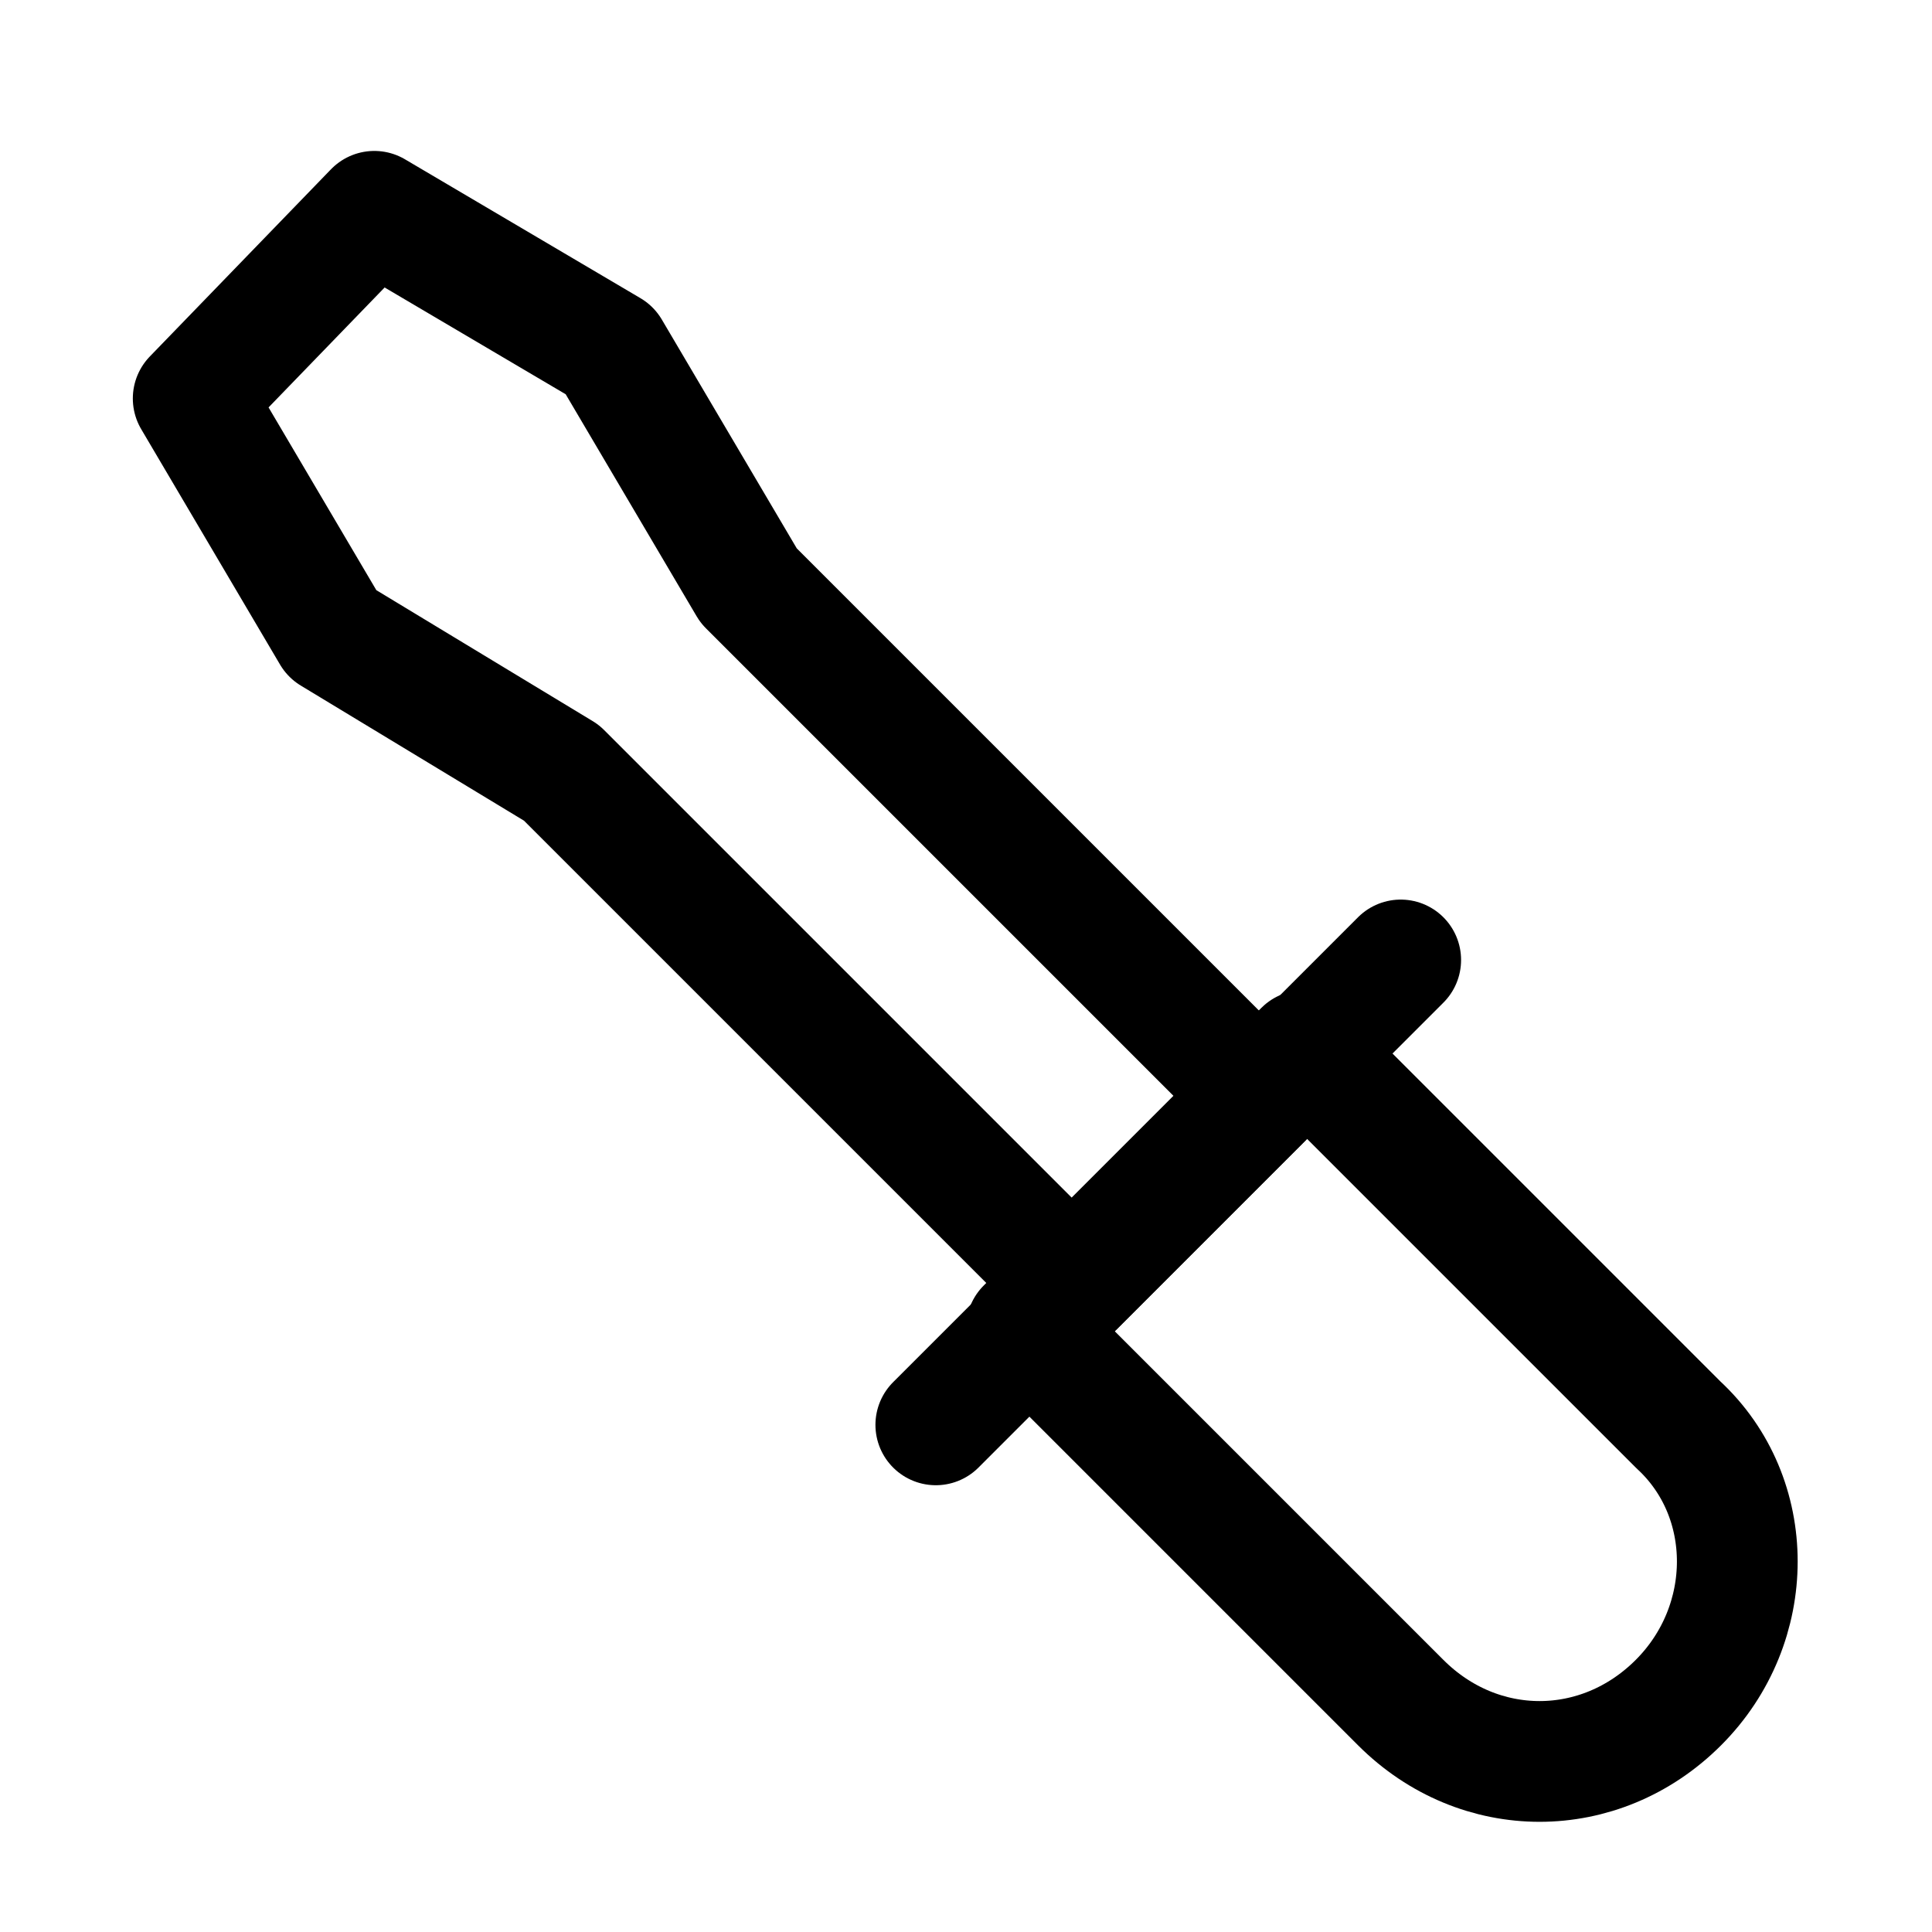
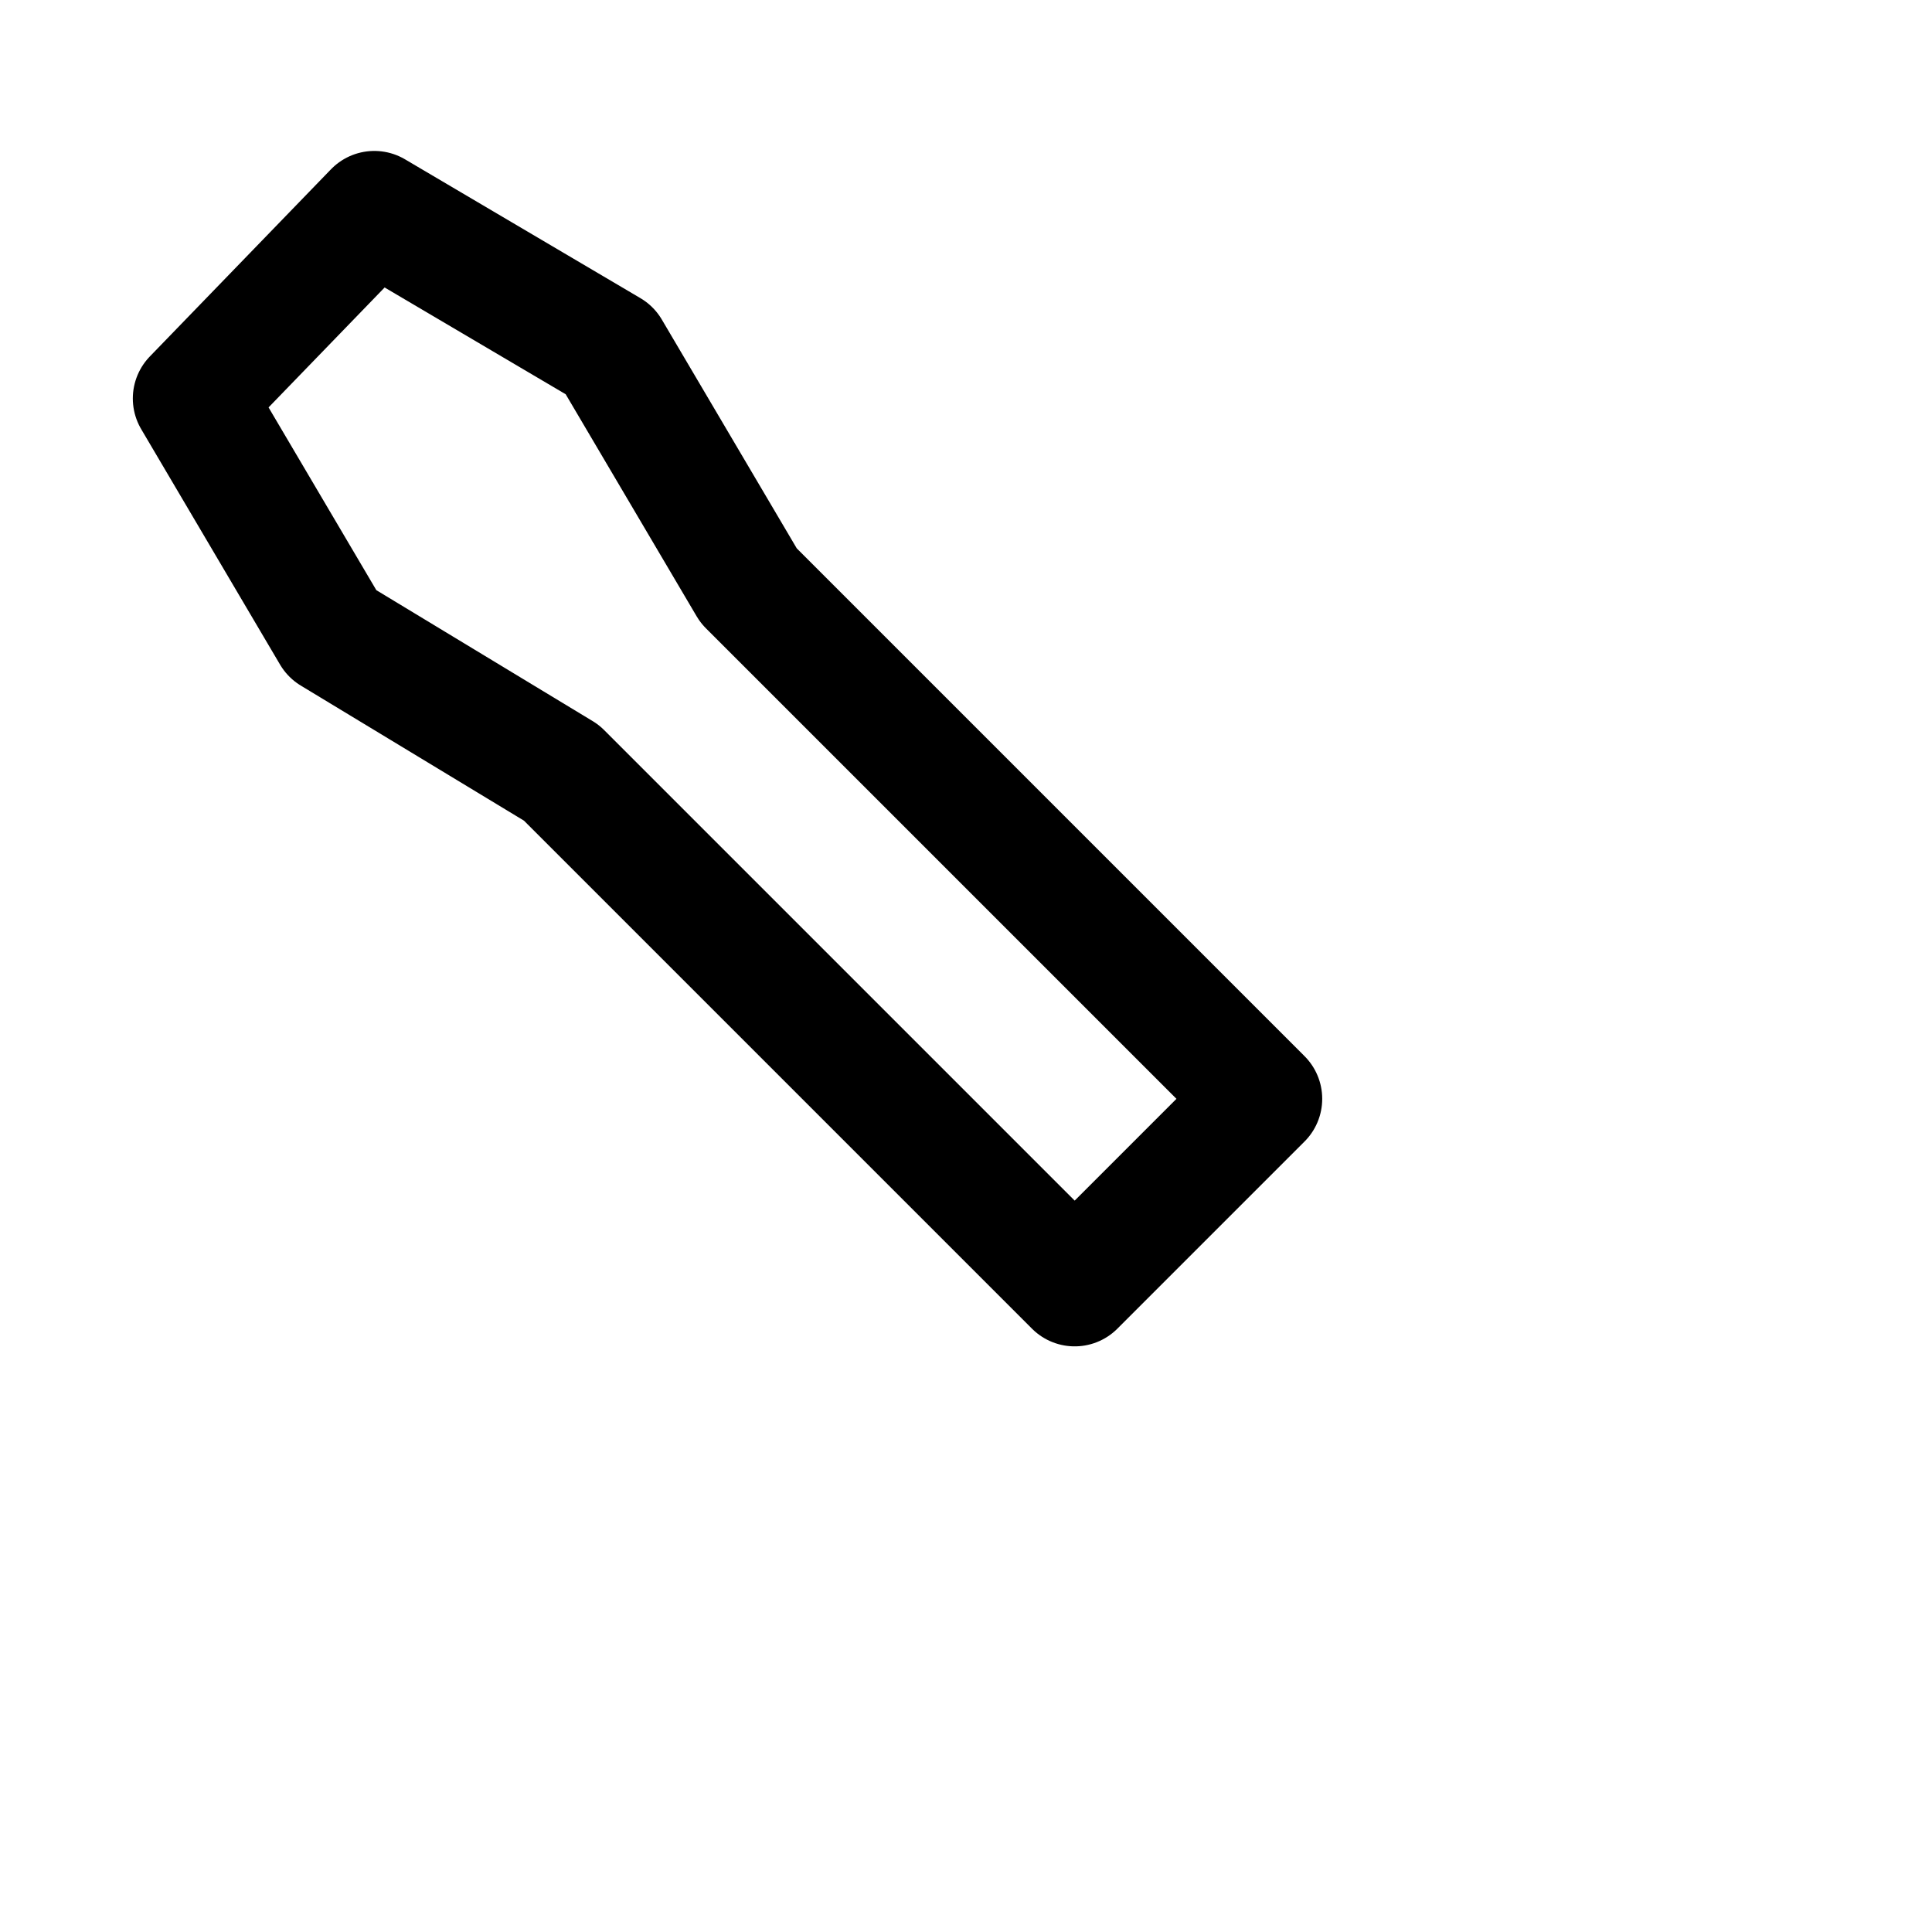
<svg xmlns="http://www.w3.org/2000/svg" version="1.1" id="Icons" viewBox="0 0 32 32" xml:space="preserve">
  <style type="text/css">
	.st0{fill:none;stroke:#000000;stroke-width:2;stroke-linecap:round;stroke-linejoin:round;stroke-miterlimit:10;}
	.st1{fill:none;stroke:#000000;stroke-width:2;stroke-linejoin:round;stroke-miterlimit:10;}
	.st2{fill:none;stroke:#000000;stroke-width:2;stroke-linecap:round;stroke-miterlimit:10;}
</style>
-   <path class="st0" d="M27.8,28.2L27.8,28.2c-1.3,1.3-3.3,1.3-4.6,0L17,22l4.6-4.6l6.2,6.2C29.1,24.8,29.1,26.9,27.8,28.2z" />
-   <line class="st0" x1="15.5" y1="23.6" x2="23.2" y2="15.9" />
  <polygon class="st0" points="6.2,3.5 3.2,6.6 5.5,10.5 9.3,12.8 17.8,21.3 20.9,18.2 12.4,9.7 10.1,5.8 " />
</svg>